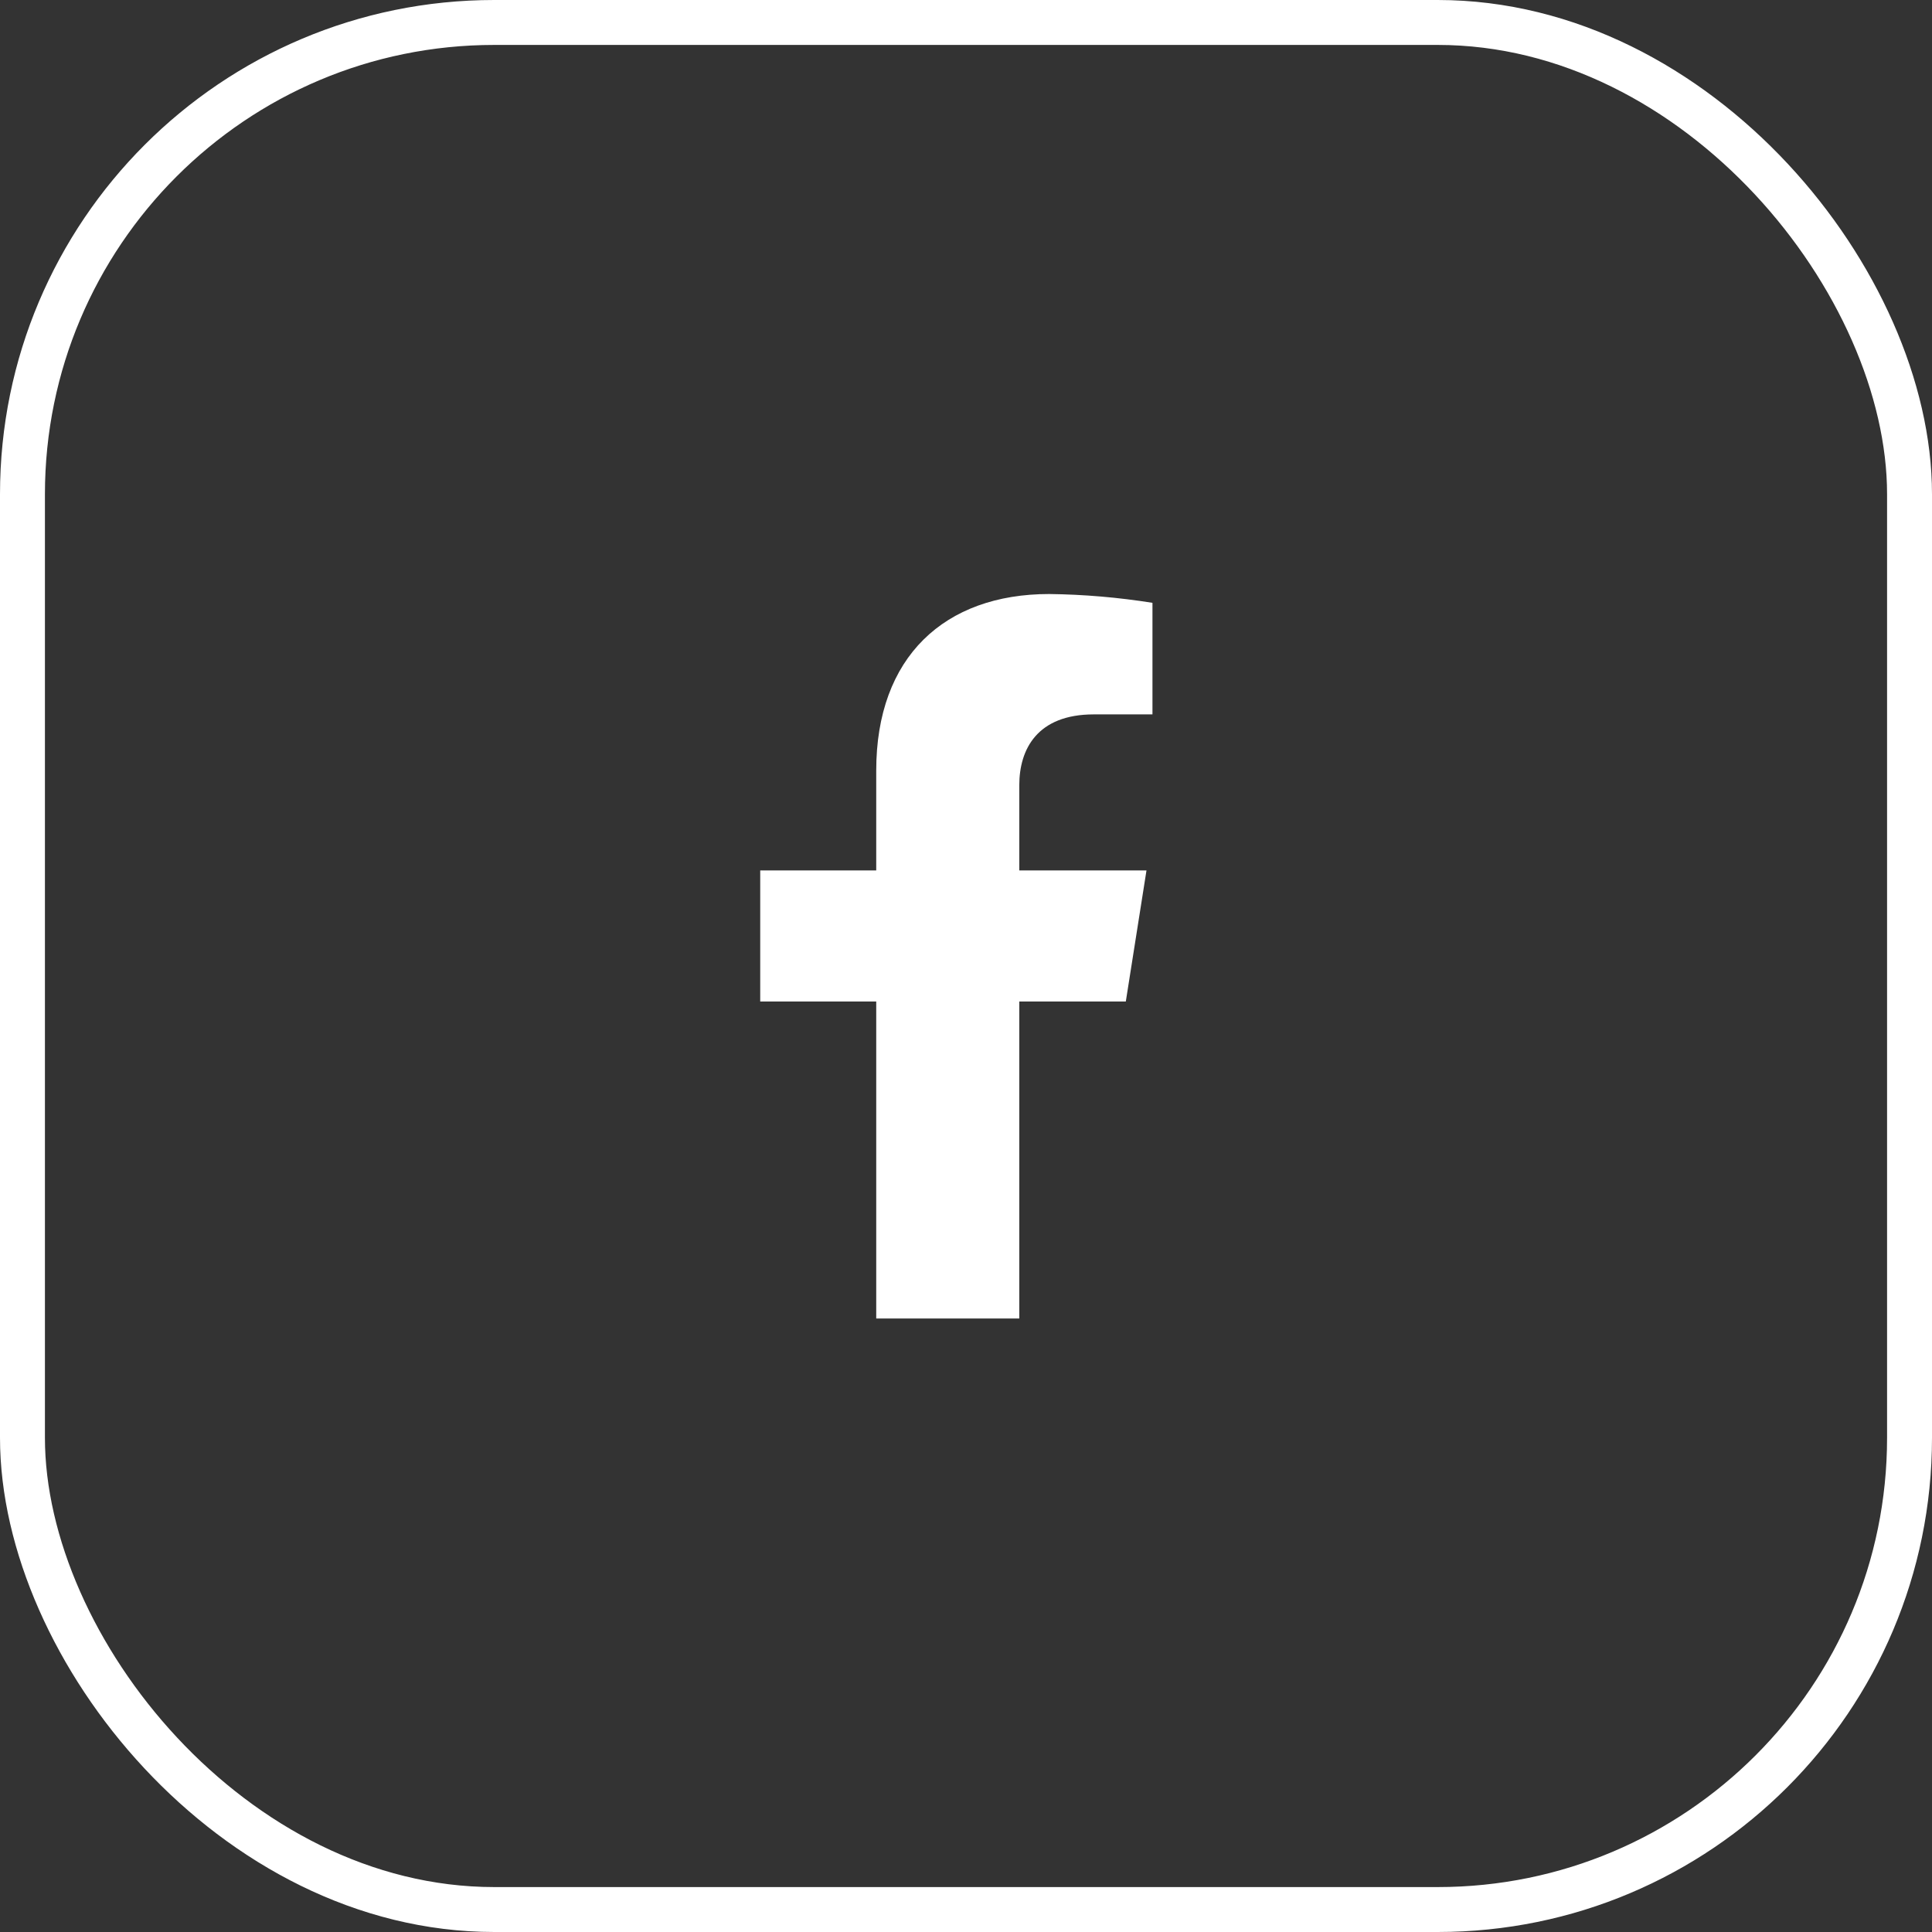
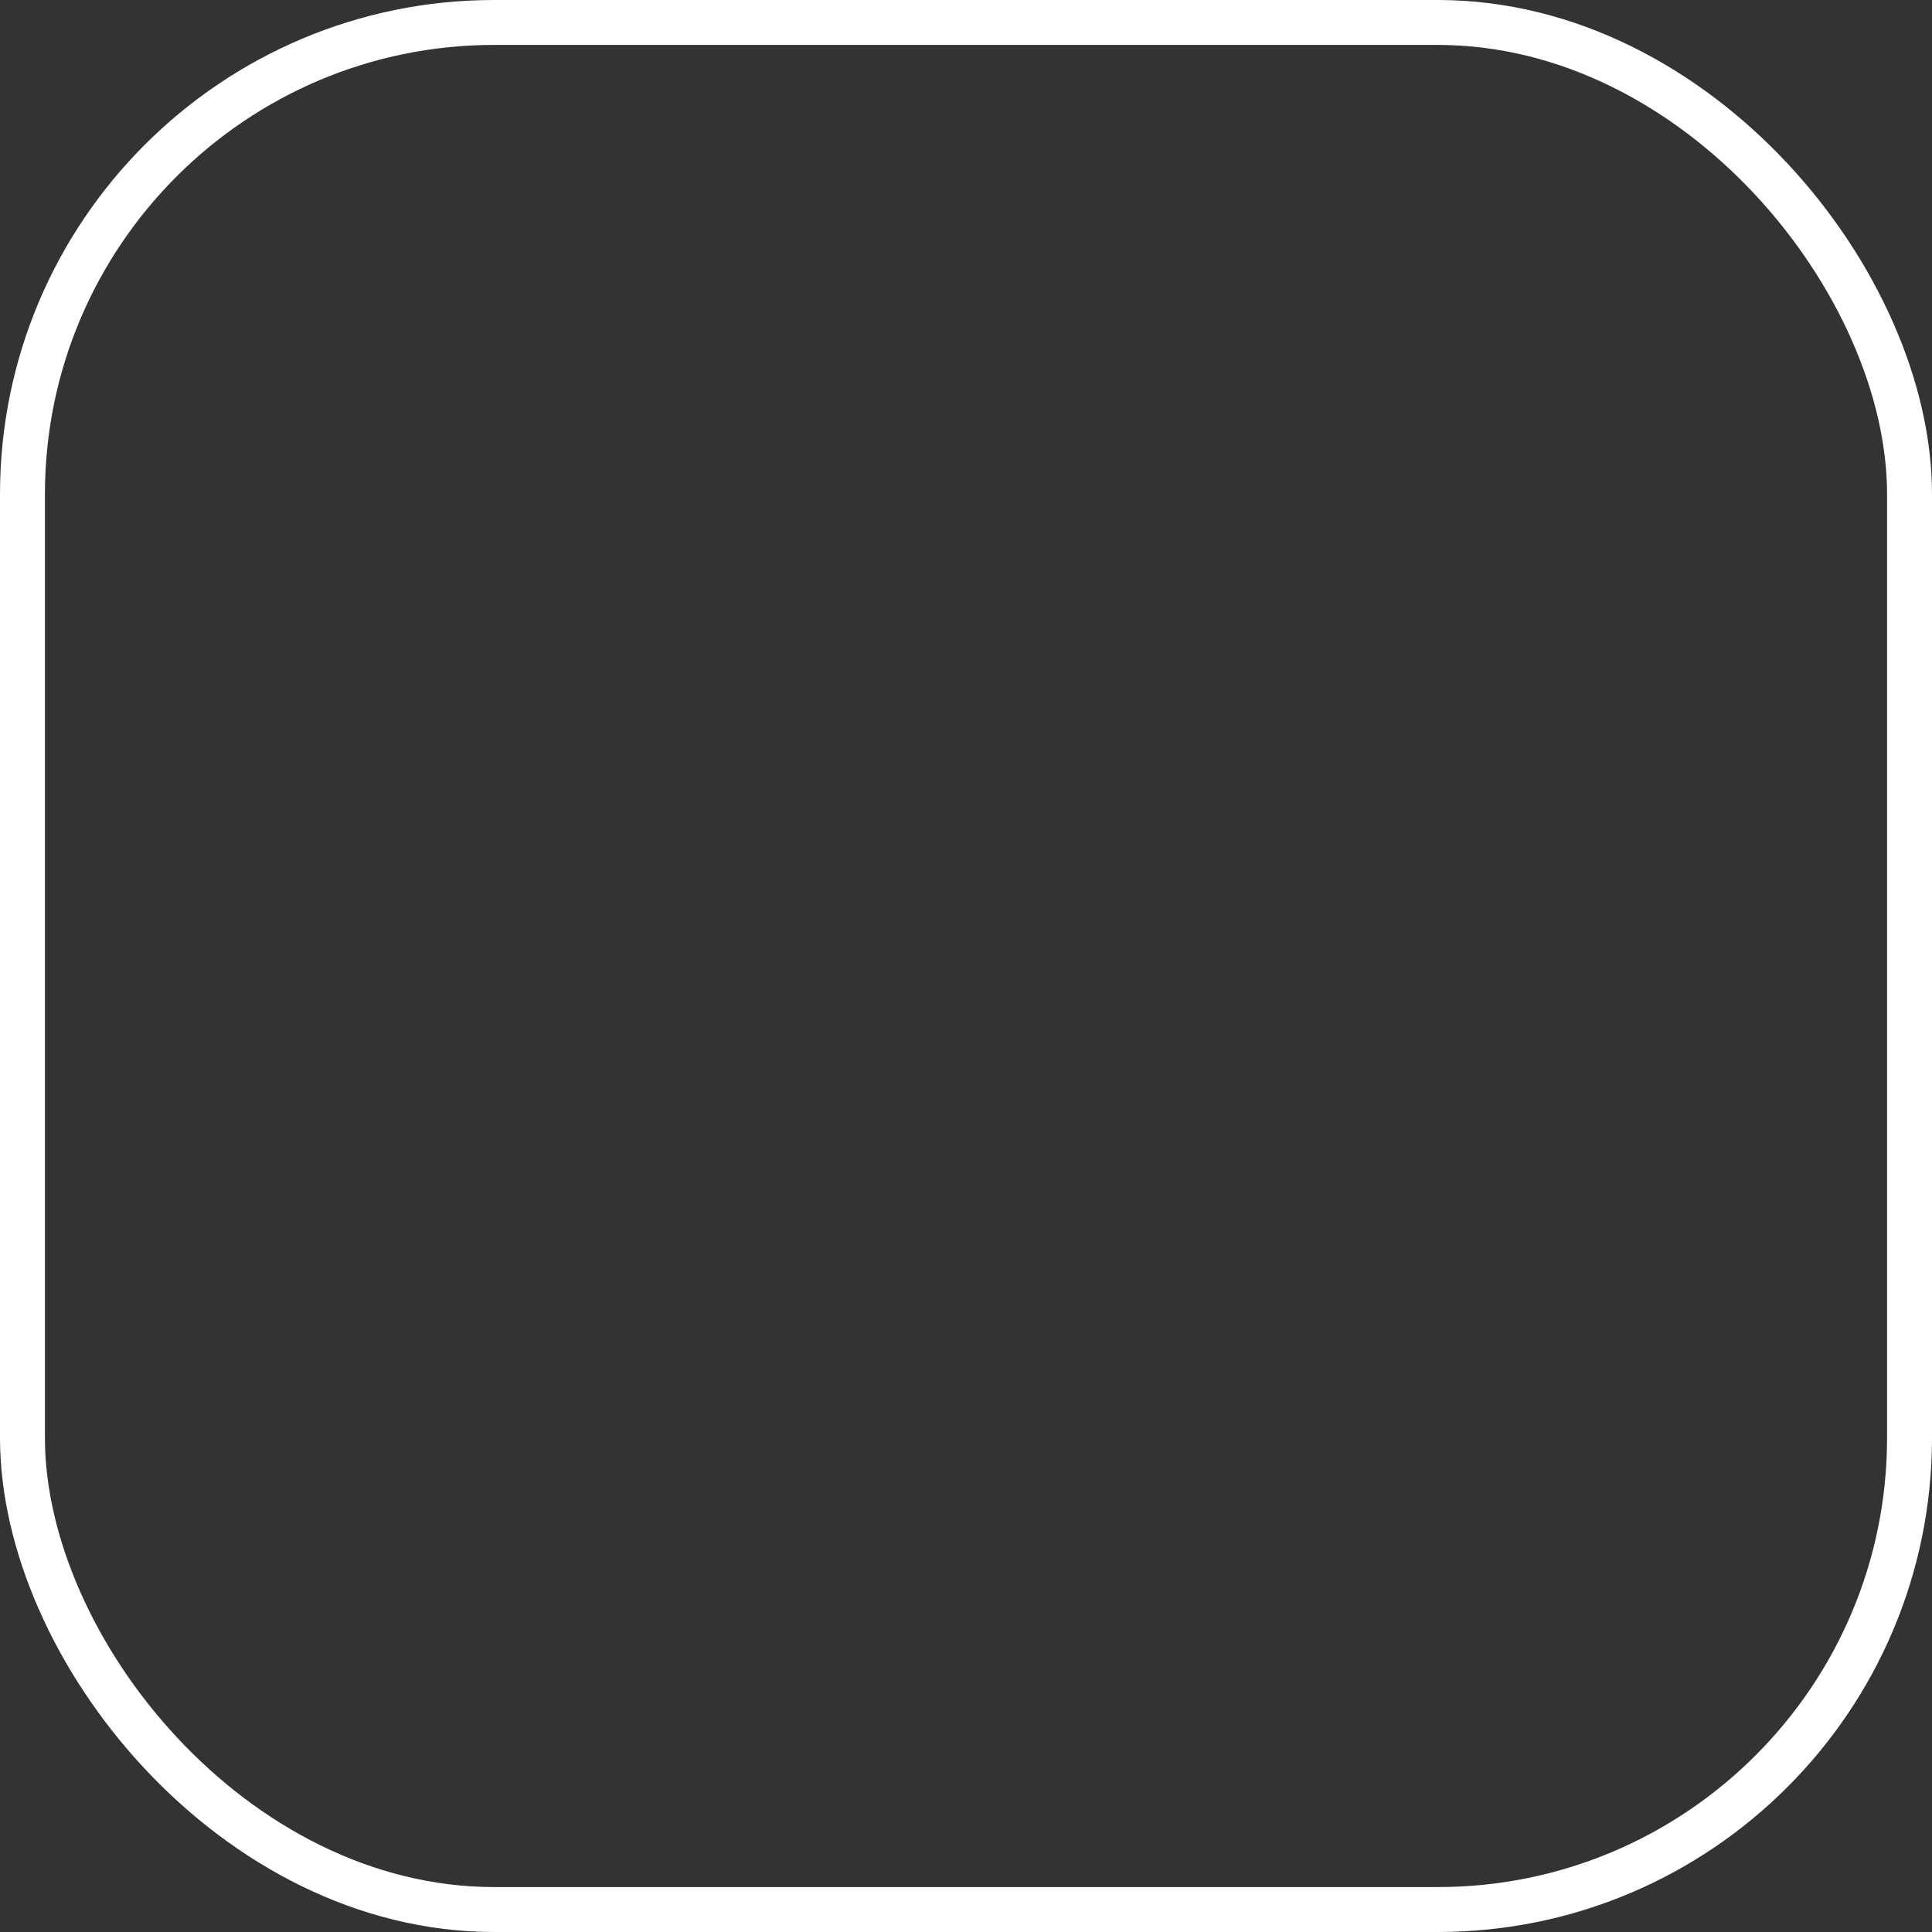
<svg xmlns="http://www.w3.org/2000/svg" width="43" height="43" viewBox="0 0 43 43" fill="none">
  <rect x="0" y="0" width="43" height="43" fill="#333333" stroke="none" />
  <rect x="0.5" y="0.5" width="42" height="42" rx="10.5" stroke="white" />
-   <path d="M25.057 22.29L25.517 19.373H22.686V17.477C22.686 16.68 23.081 15.9 24.345 15.9H25.65V13.417C24.89 13.296 24.122 13.23 23.352 13.221C21.023 13.221 19.502 14.62 19.502 17.149V19.373H16.92V22.29H19.502V29.345H22.686V22.29H25.057Z" fill="white" />
</svg>